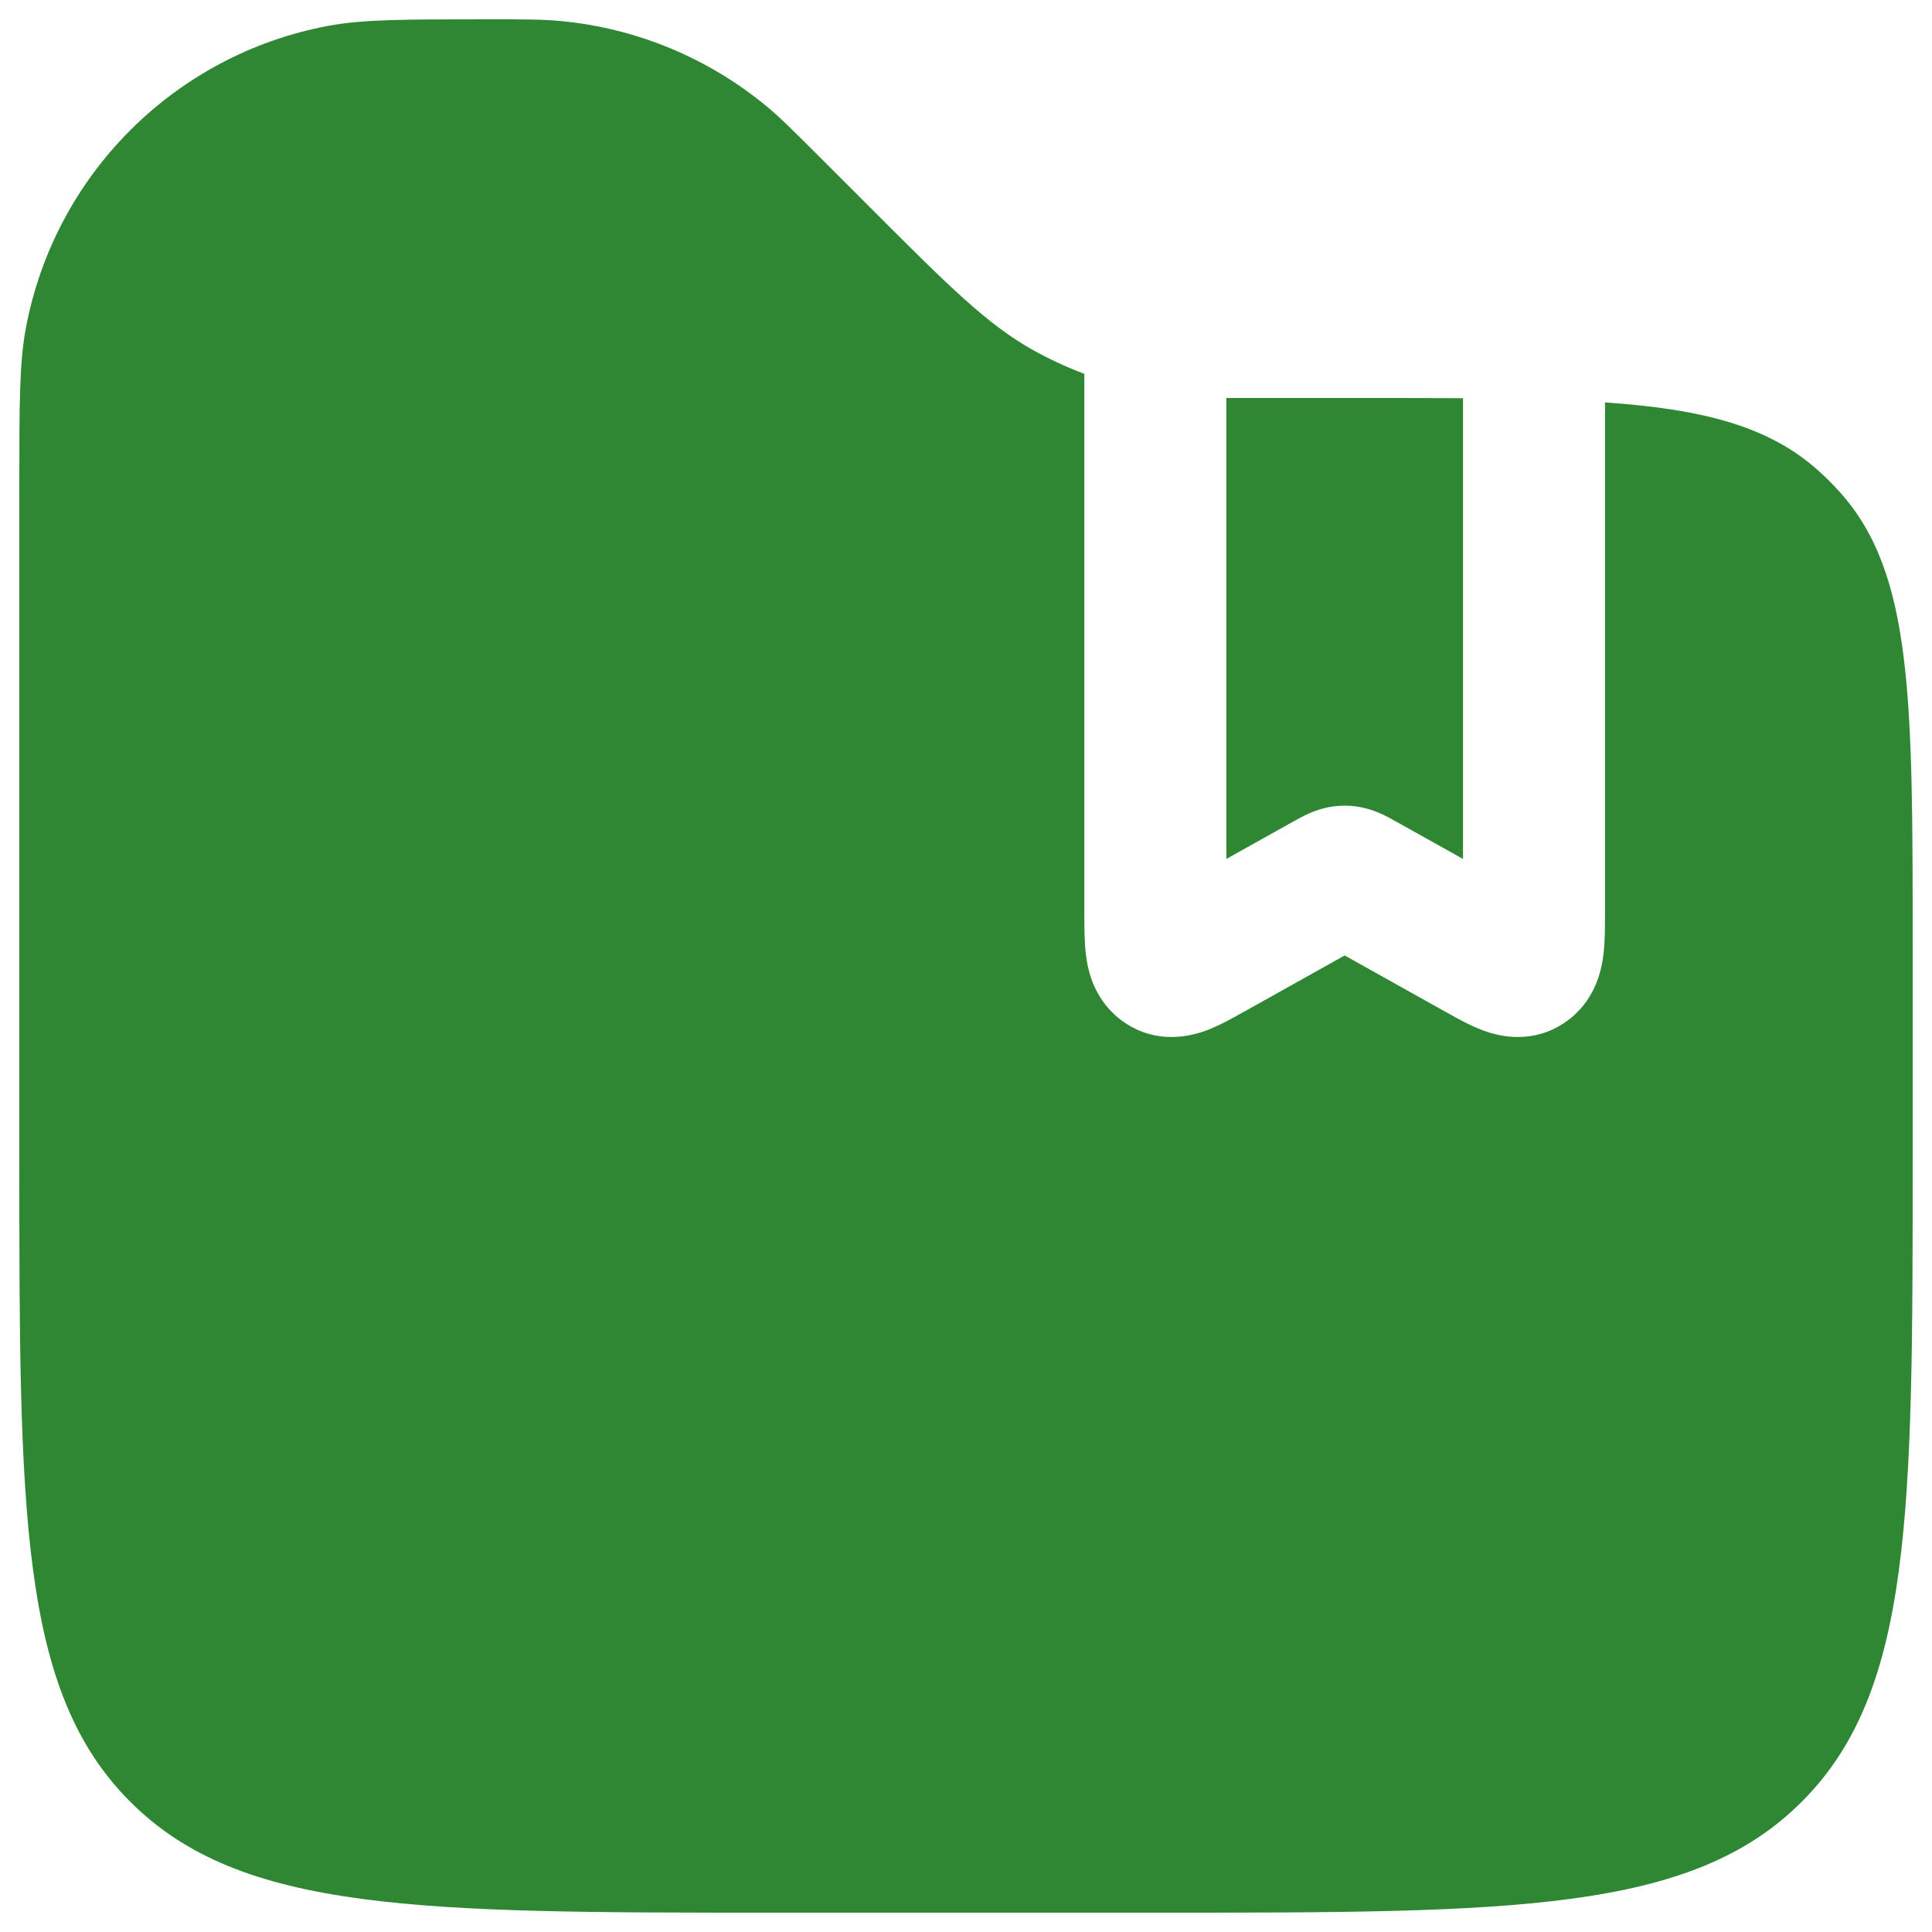
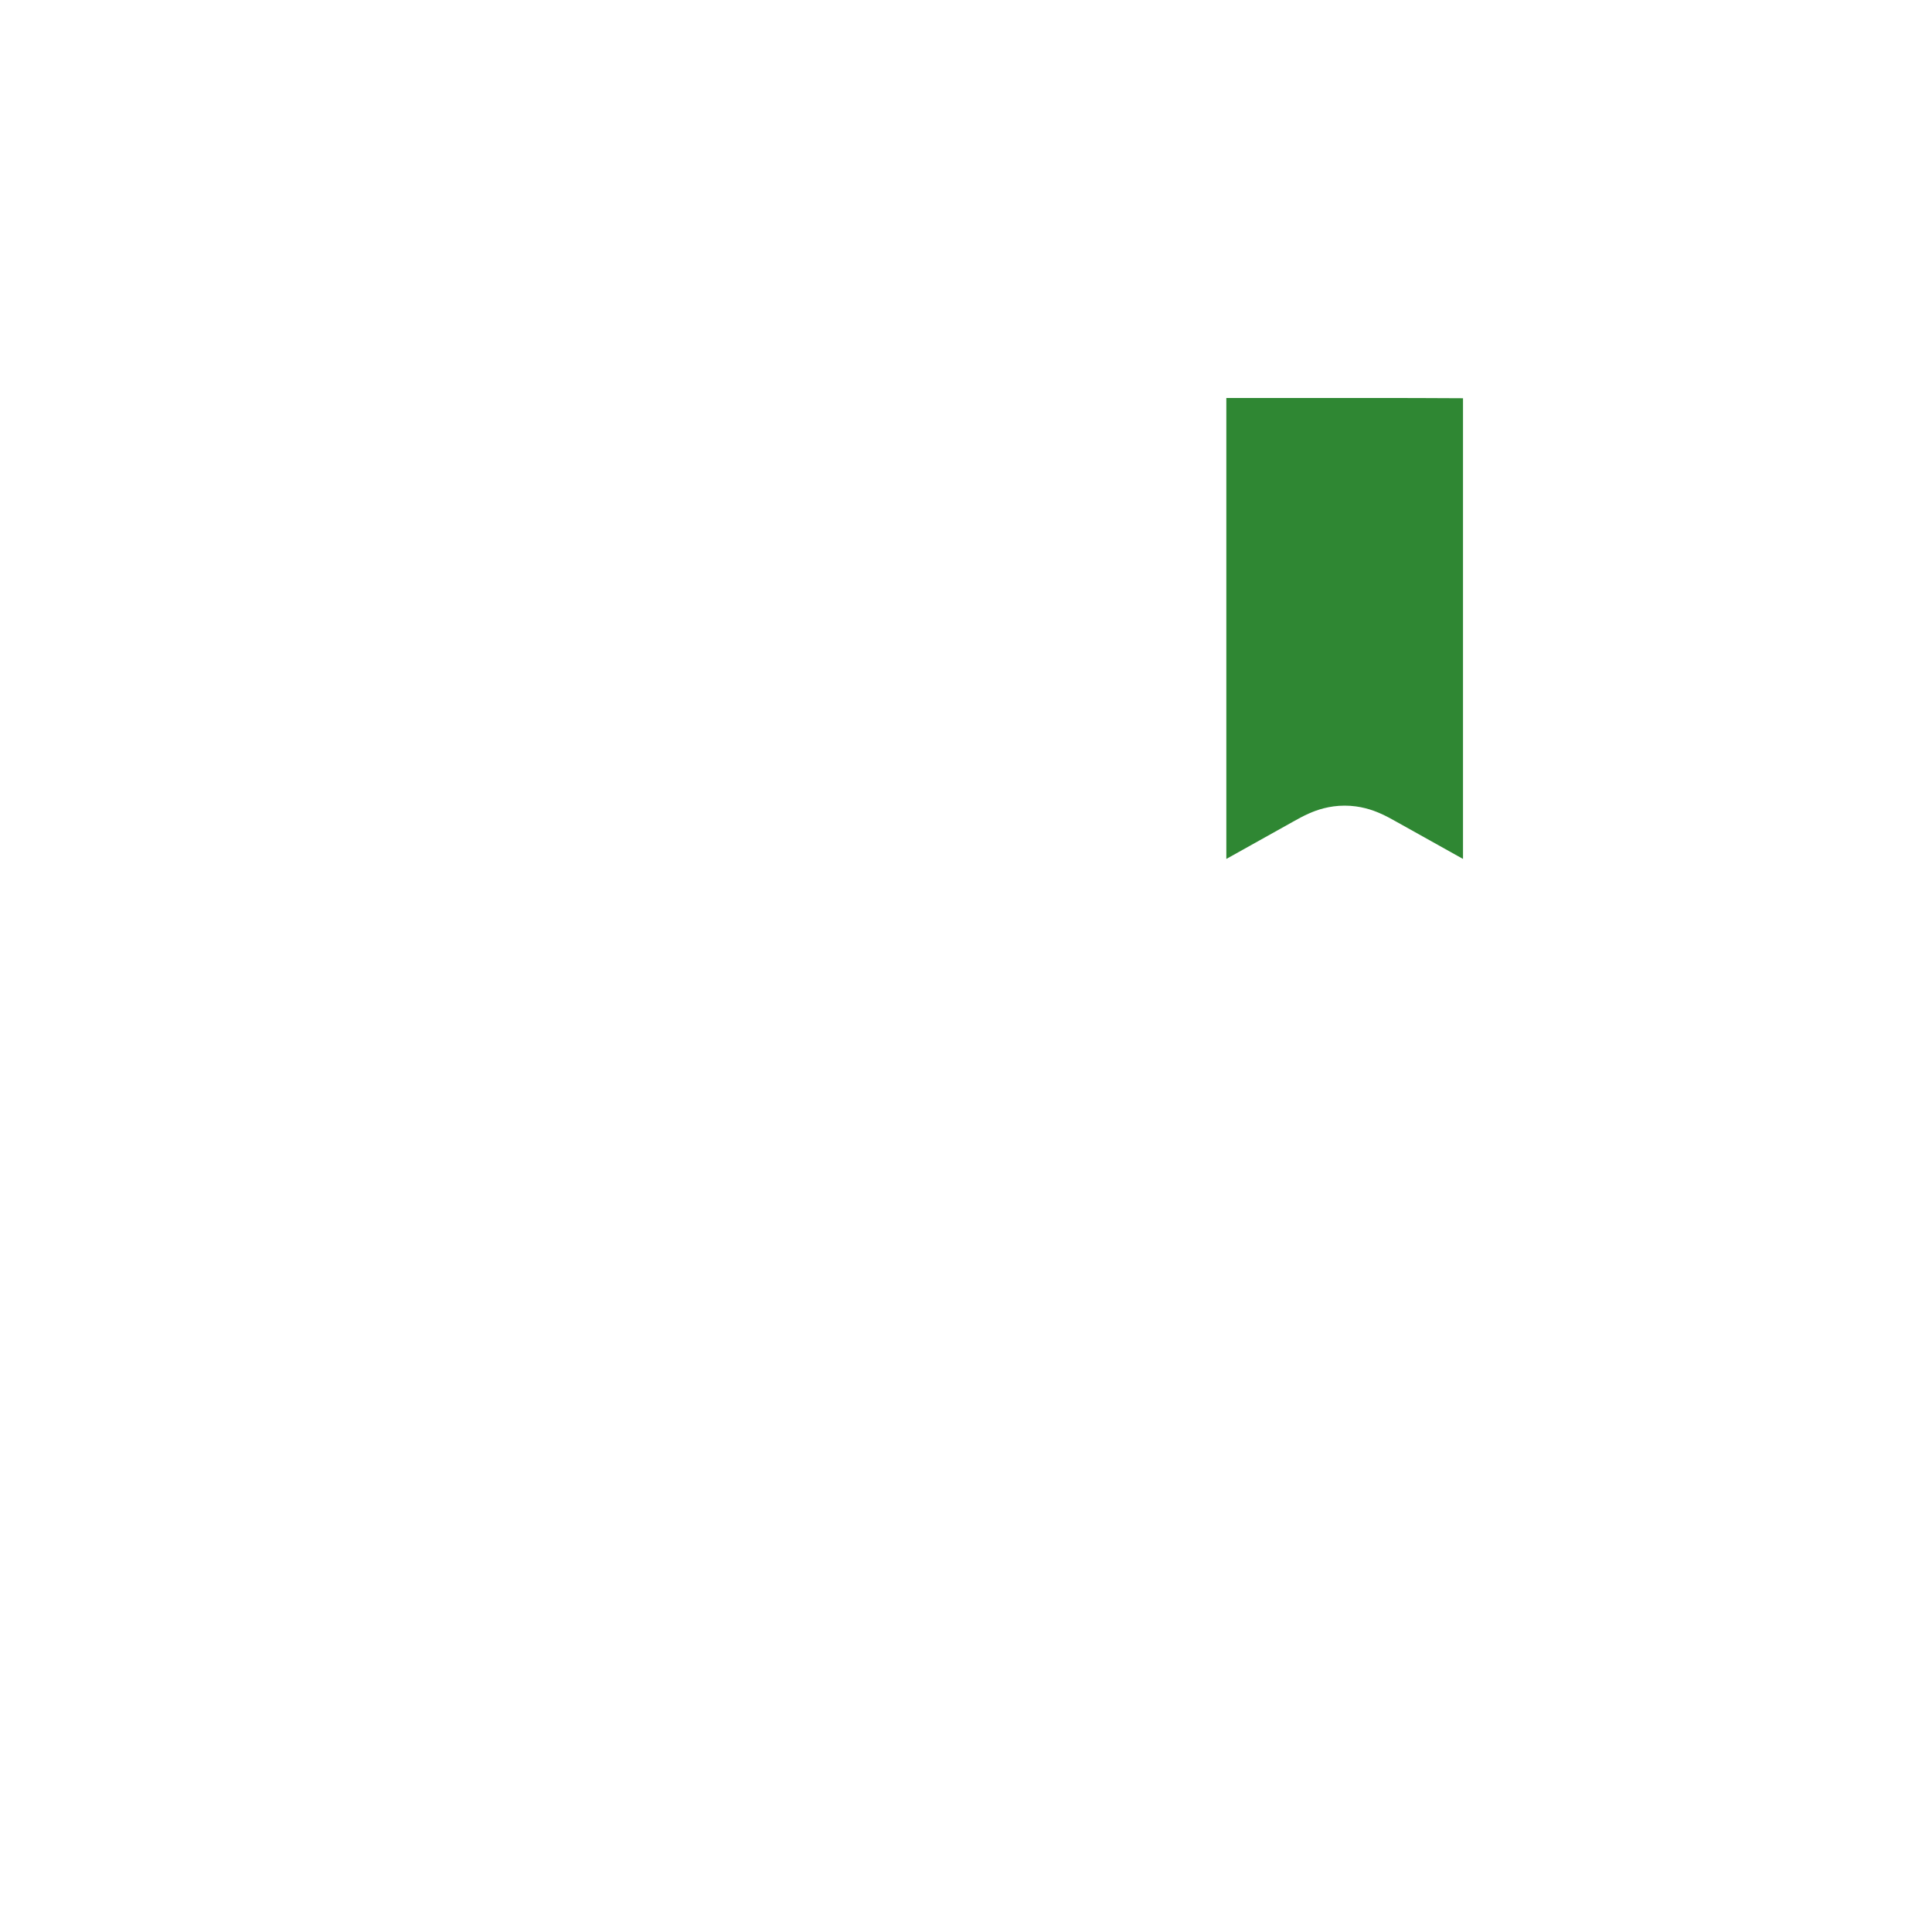
<svg xmlns="http://www.w3.org/2000/svg" width="24" height="24" viewBox="0 0 24 24" fill="none">
  <g clip-path="url(#clip0_13130_80489)">
-     <path d="M15.234 4.944H16.942C17.383 4.944 17.793 4.944 18.174 4.947V10.67L17.345 10.207L17.334 10.201C17.294 10.178 17.22 10.137 17.147 10.105C17.05 10.062 16.898 10.008 16.704 10.008C16.51 10.008 16.358 10.062 16.261 10.105C16.188 10.137 16.114 10.178 16.074 10.201L16.063 10.207L15.234 10.67V4.944Z" fill="#2F8733" />
-     <path d="M23.76 11.762V14.352C23.76 18.787 23.76 21.005 22.382 22.382C21.005 23.76 18.787 23.76 14.352 23.76H9.648C5.213 23.76 2.995 23.76 1.618 22.382C0.24 21.005 0.24 18.787 0.24 14.352V6.061C0.24 5.023 0.24 4.504 0.322 4.072C0.681 2.169 2.169 0.681 4.072 0.322C4.504 0.24 5.023 0.24 6.061 0.24C6.516 0.24 6.743 0.24 6.961 0.261C7.904 0.349 8.797 0.719 9.526 1.323C9.695 1.463 9.855 1.624 10.177 1.945L10.824 2.592C11.783 3.552 12.263 4.031 12.837 4.351C13.041 4.464 13.252 4.562 13.47 4.644V11.323V11.357C13.47 11.516 13.47 11.712 13.492 11.877C13.514 12.049 13.589 12.439 13.962 12.697C14.37 12.979 14.788 12.873 14.979 12.803C15.138 12.745 15.31 12.649 15.433 12.579L15.463 12.563L16.704 11.869L17.945 12.563L17.975 12.579C18.098 12.649 18.27 12.745 18.43 12.803C18.62 12.873 19.038 12.979 19.446 12.697C19.819 12.439 19.893 12.049 19.916 11.877C19.938 11.712 19.938 11.516 19.938 11.357V11.323V4.999C21.171 5.084 21.981 5.3 22.591 5.849C22.684 5.932 22.772 6.02 22.855 6.113C23.76 7.119 23.76 8.667 23.76 11.762Z" fill="#2F8733" />
+     <path d="M15.234 4.944H16.942C17.383 4.944 17.793 4.944 18.174 4.947V10.67L17.345 10.207L17.334 10.201C17.294 10.178 17.22 10.137 17.147 10.105C17.05 10.062 16.898 10.008 16.704 10.008C16.51 10.008 16.358 10.062 16.261 10.105C16.188 10.137 16.114 10.178 16.074 10.201L16.063 10.207L15.234 10.67Z" fill="#2F8733" />
  </g>
  <defs>
    <clipPath id="clip0_13130_80489">
      <rect width="24" height="24" fill="white" />
    </clipPath>
  </defs>
</svg>